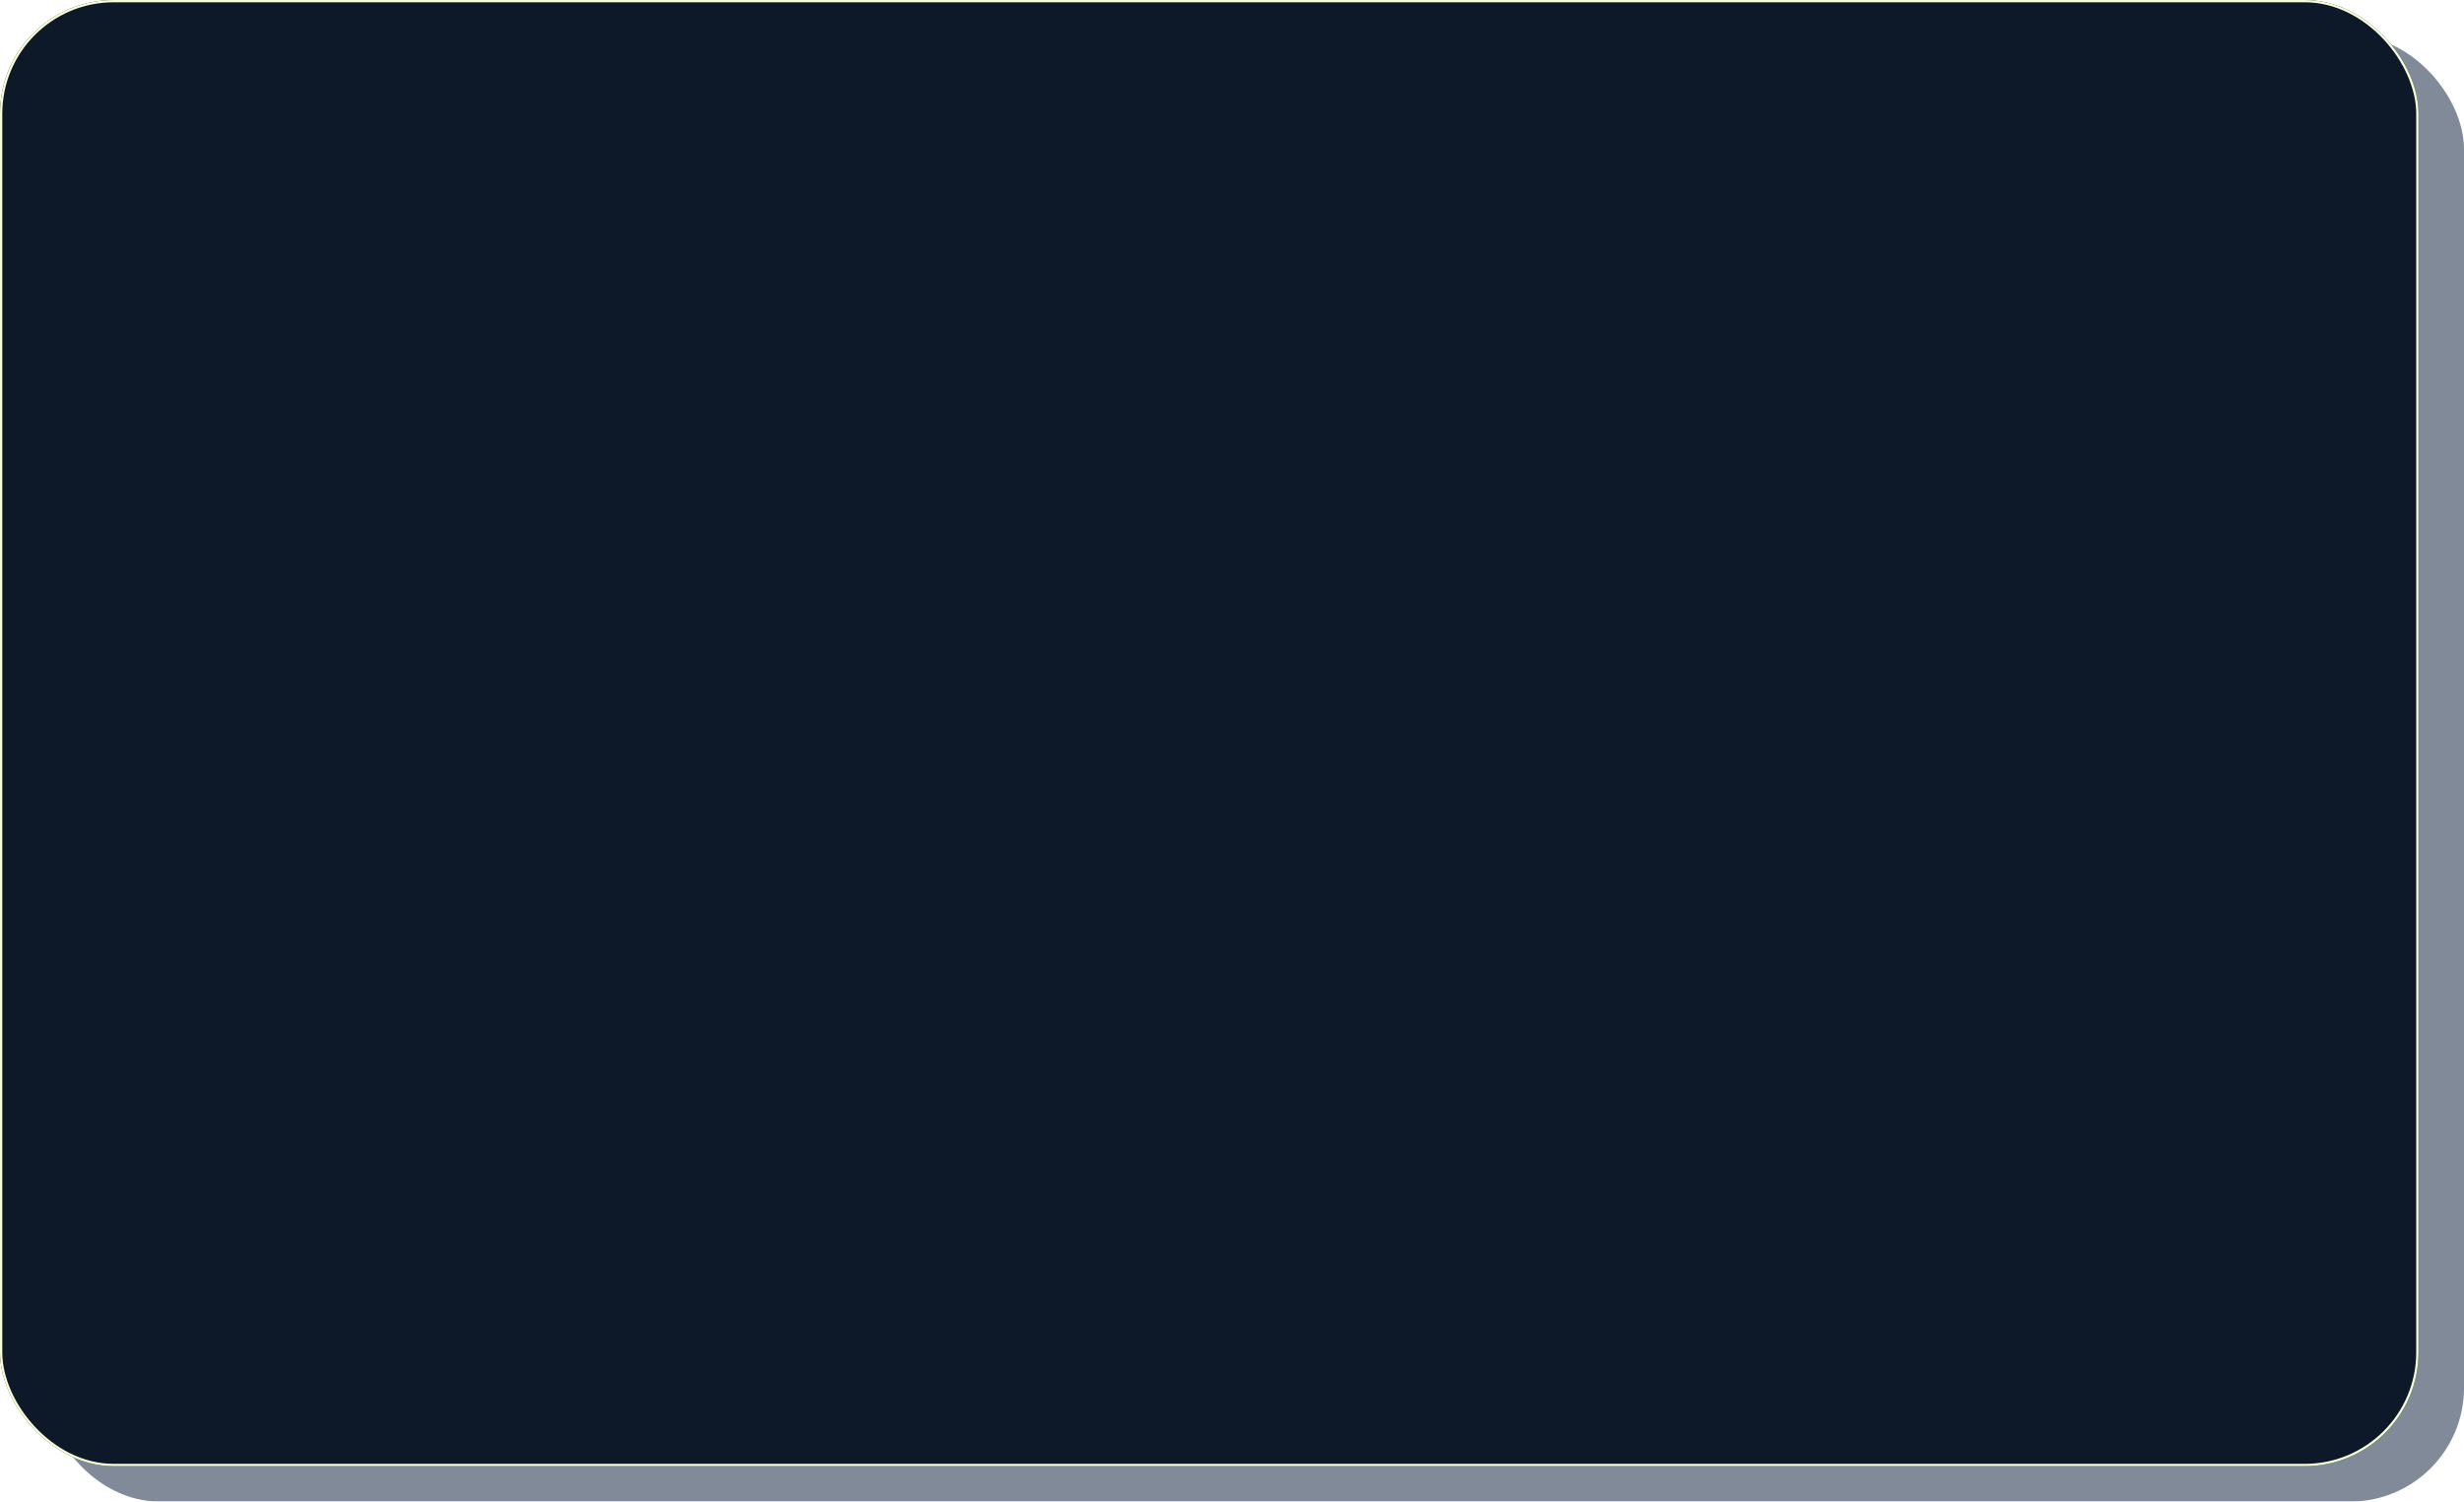
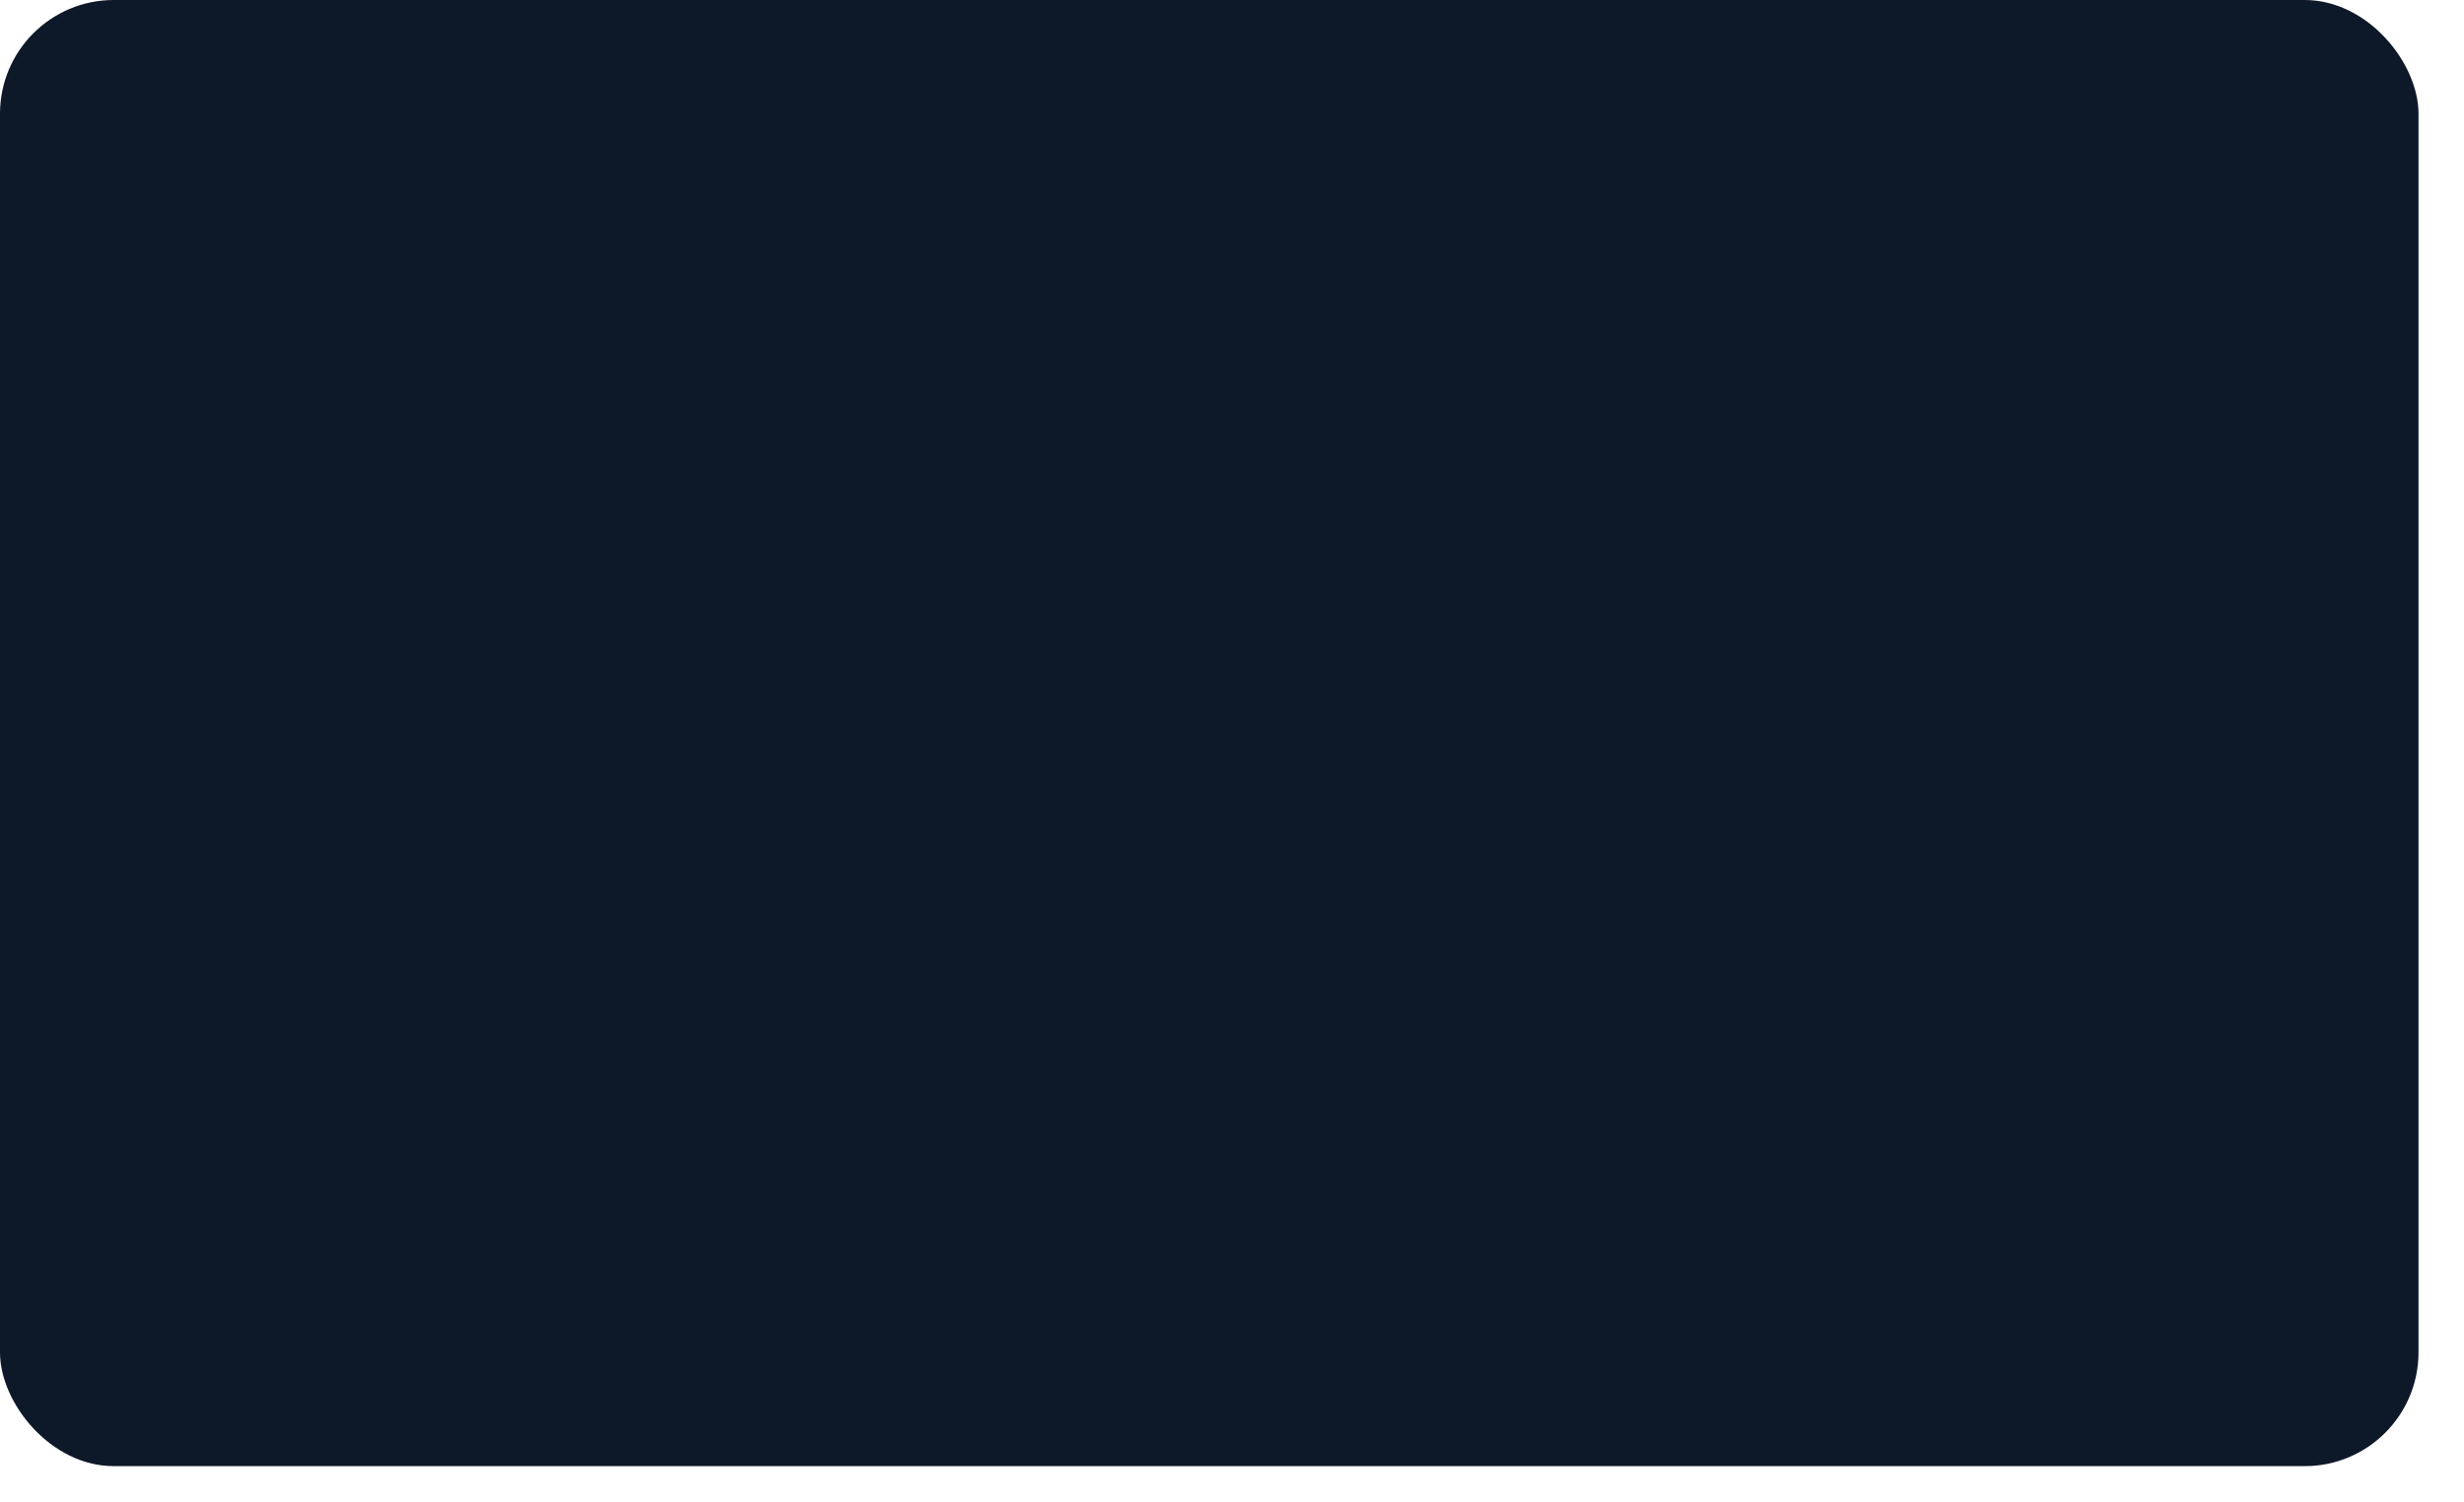
<svg xmlns="http://www.w3.org/2000/svg" width="1083" height="660" viewBox="0 0 1083 660" fill="none">
  <g filter="url(#filter0_b_187_5)">
-     <rect x="20" y="15.57" width="1063" height="644.43" rx="50" fill="#172742" fill-opacity="0.54" />
-   </g>
+     </g>
  <g filter="url(#filter1_b_187_5)">
    <rect width="1063" height="644.43" rx="50" fill="#0D1828" />
-     <rect x="0.5" y="0.5" width="1062" height="643.43" rx="49.5" stroke="#F9FFD7" />
  </g>
  <defs>
    <filter id="filter0_b_187_5" x="-33" y="-37.43" width="1169" height="750.43" filterUnits="userSpaceOnUse" color-interpolation-filters="sRGB">
      <feFlood flood-opacity="0" result="BackgroundImageFix" />
      <feGaussianBlur in="BackgroundImage" stdDeviation="26.5" />
      <feComposite in2="SourceAlpha" operator="in" result="effect1_backgroundBlur_187_5" />
      <feBlend mode="normal" in="SourceGraphic" in2="effect1_backgroundBlur_187_5" result="shape" />
    </filter>
    <filter id="filter1_b_187_5" x="-53" y="-53" width="1169" height="750.43" filterUnits="userSpaceOnUse" color-interpolation-filters="sRGB">
      <feFlood flood-opacity="0" result="BackgroundImageFix" />
      <feGaussianBlur in="BackgroundImage" stdDeviation="26.5" />
      <feComposite in2="SourceAlpha" operator="in" result="effect1_backgroundBlur_187_5" />
      <feBlend mode="normal" in="SourceGraphic" in2="effect1_backgroundBlur_187_5" result="shape" />
    </filter>
  </defs>
</svg>